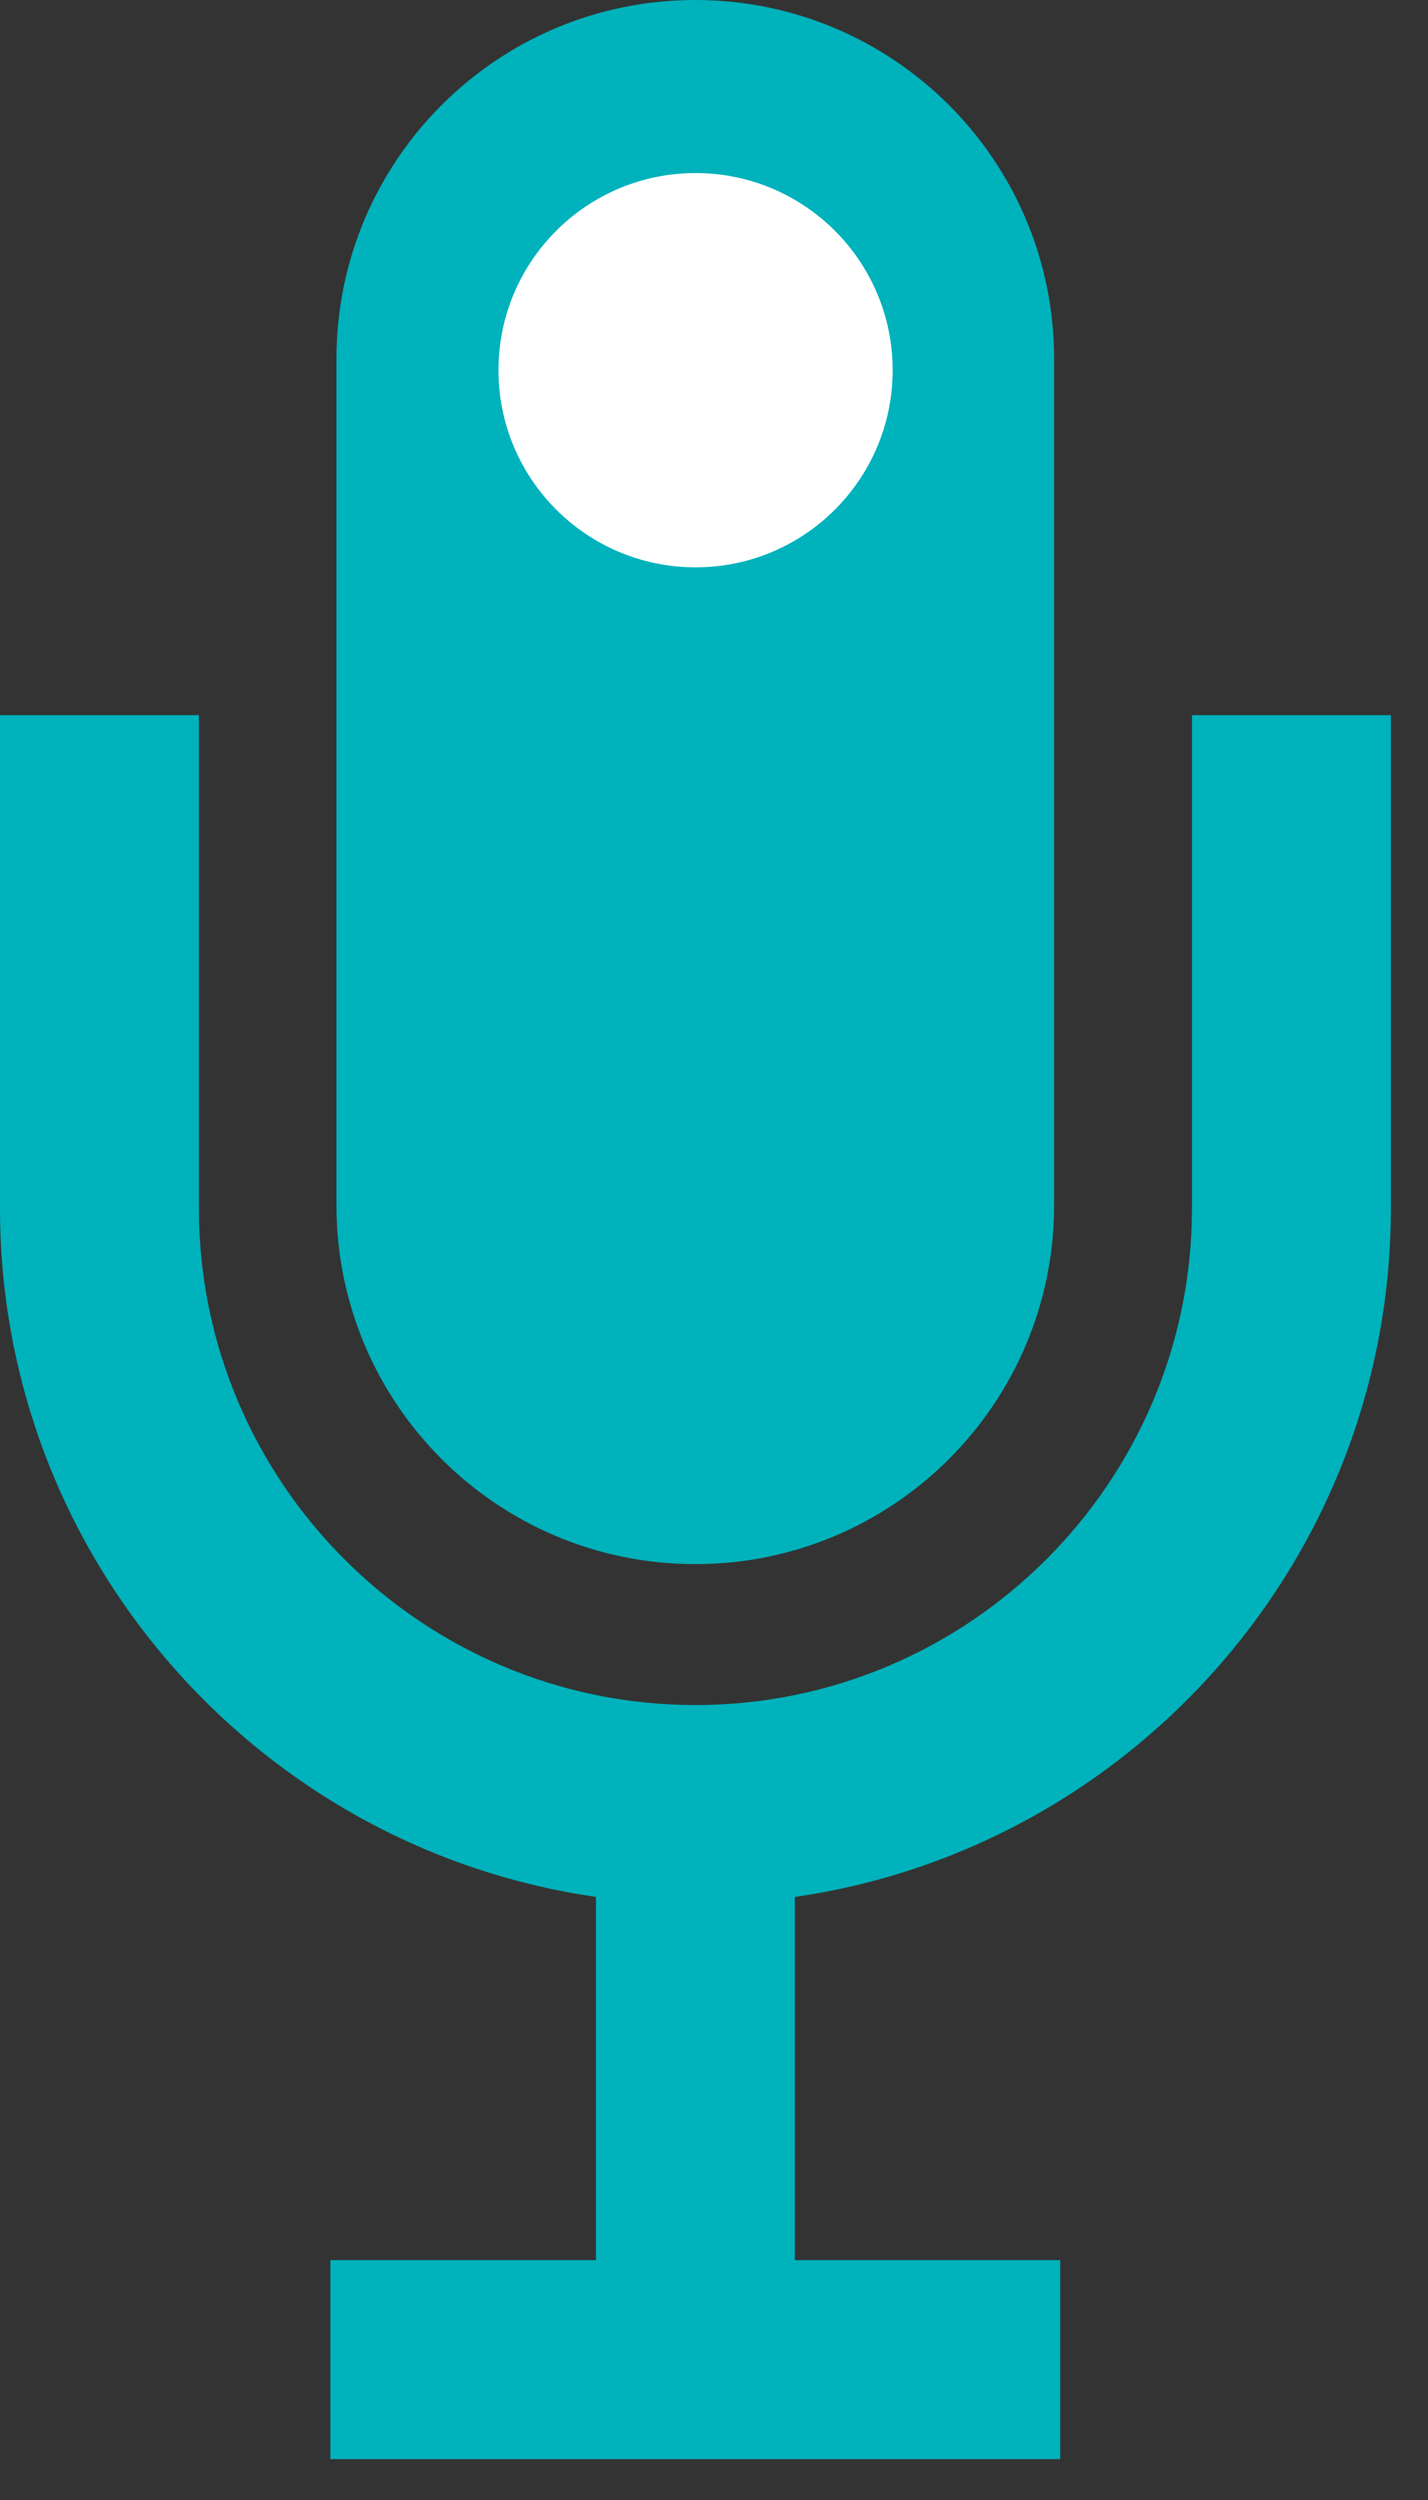
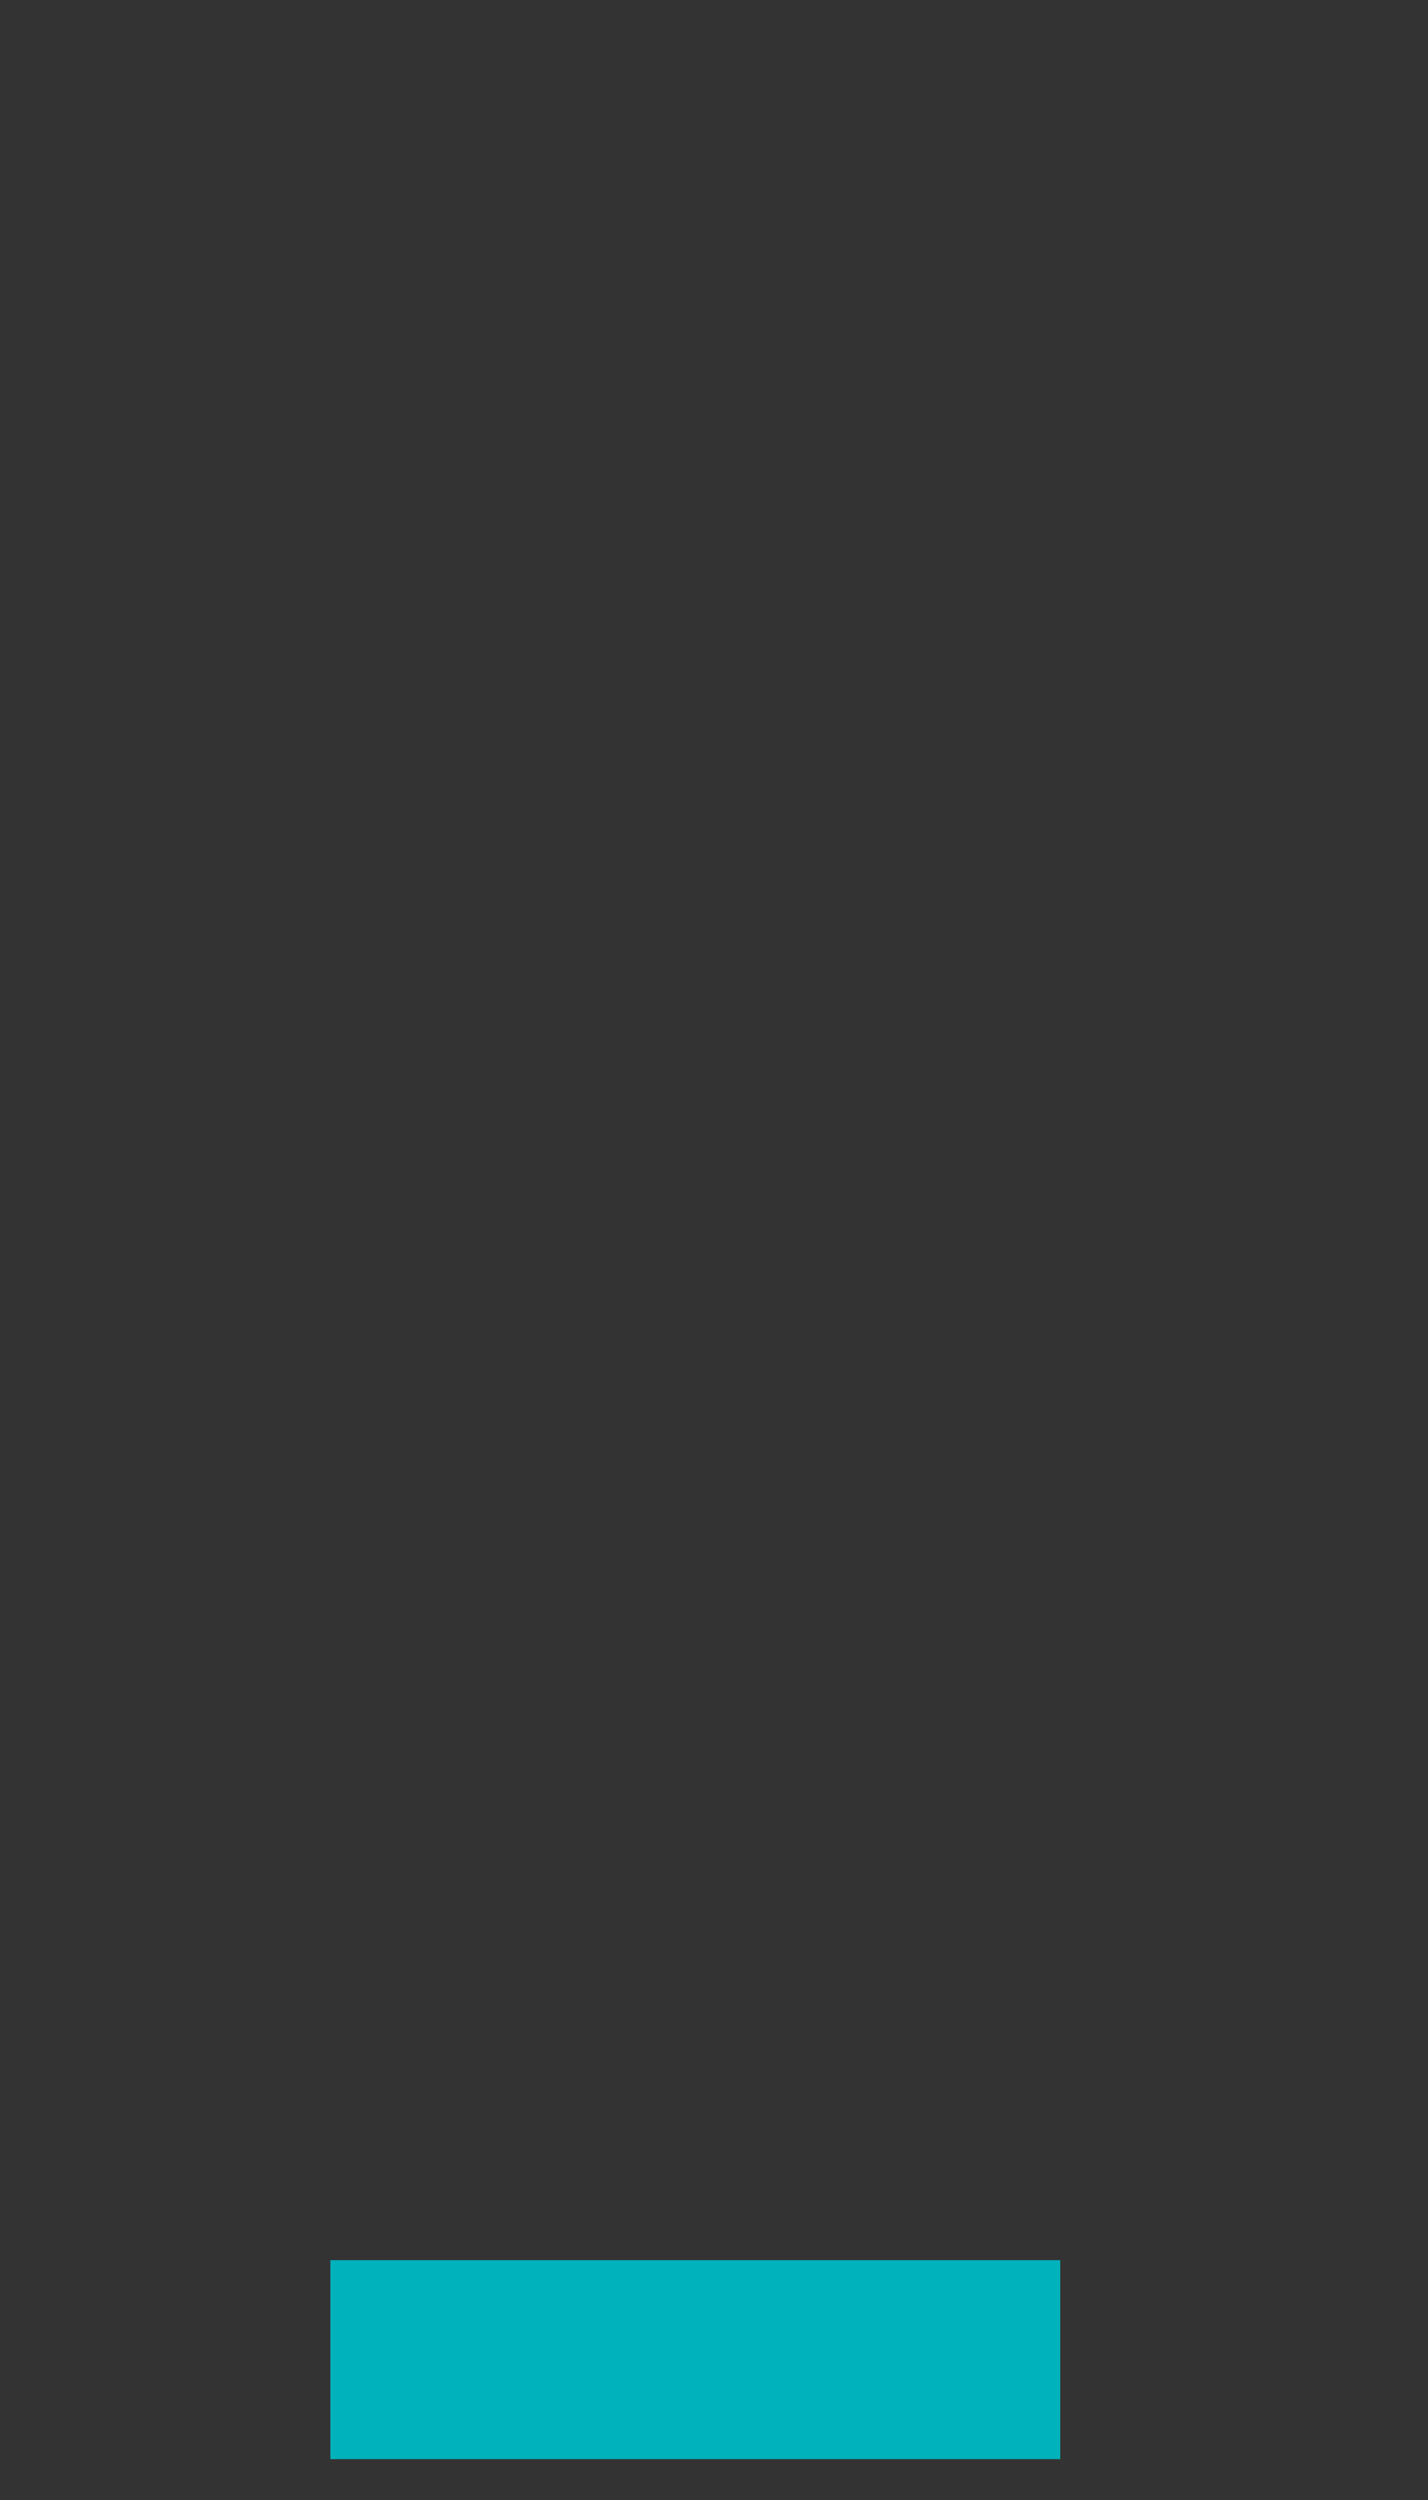
<svg xmlns="http://www.w3.org/2000/svg" width="28" height="49" viewBox="0 0 28 49" fill="none">
  <rect x="0" y="0" width="28" height="49" fill="#333333" stroke="none" />
-   <path d="M20.669 7.036C20.669 3.15 17.519 0 13.633 0C9.747 0 6.597 3.15 6.597 7.036V23.621C6.597 27.507 9.747 30.657 13.633 30.657C17.519 30.657 20.669 27.507 20.669 23.621V7.036Z" fill="#00B2BC" />
-   <path d="M13.639 11.12C15.773 11.12 17.503 9.39 17.503 7.256C17.503 5.122 15.773 3.392 13.639 3.392C11.504 3.392 9.774 5.122 9.774 7.256C9.774 9.39 11.504 11.12 13.639 11.12Z" fill="white" />
-   <path d="M13.639 37.319C6.118 37.319 0 31.201 0 23.683V14.018H3.9V23.683C3.9 29.05 8.268 33.419 13.636 33.419C19.003 33.419 23.372 29.05 23.372 23.683V14.018H27.272V23.683C27.272 31.201 21.154 37.319 13.633 37.319H13.639Z" fill="#00B2BC" />
-   <path d="M15.585 35.368H11.685V46.249H15.585V35.368Z" fill="#00B2BC" />
  <path d="M20.789 44.299H6.478V48.199H20.789V44.299Z" fill="#00B2BC" />
</svg>